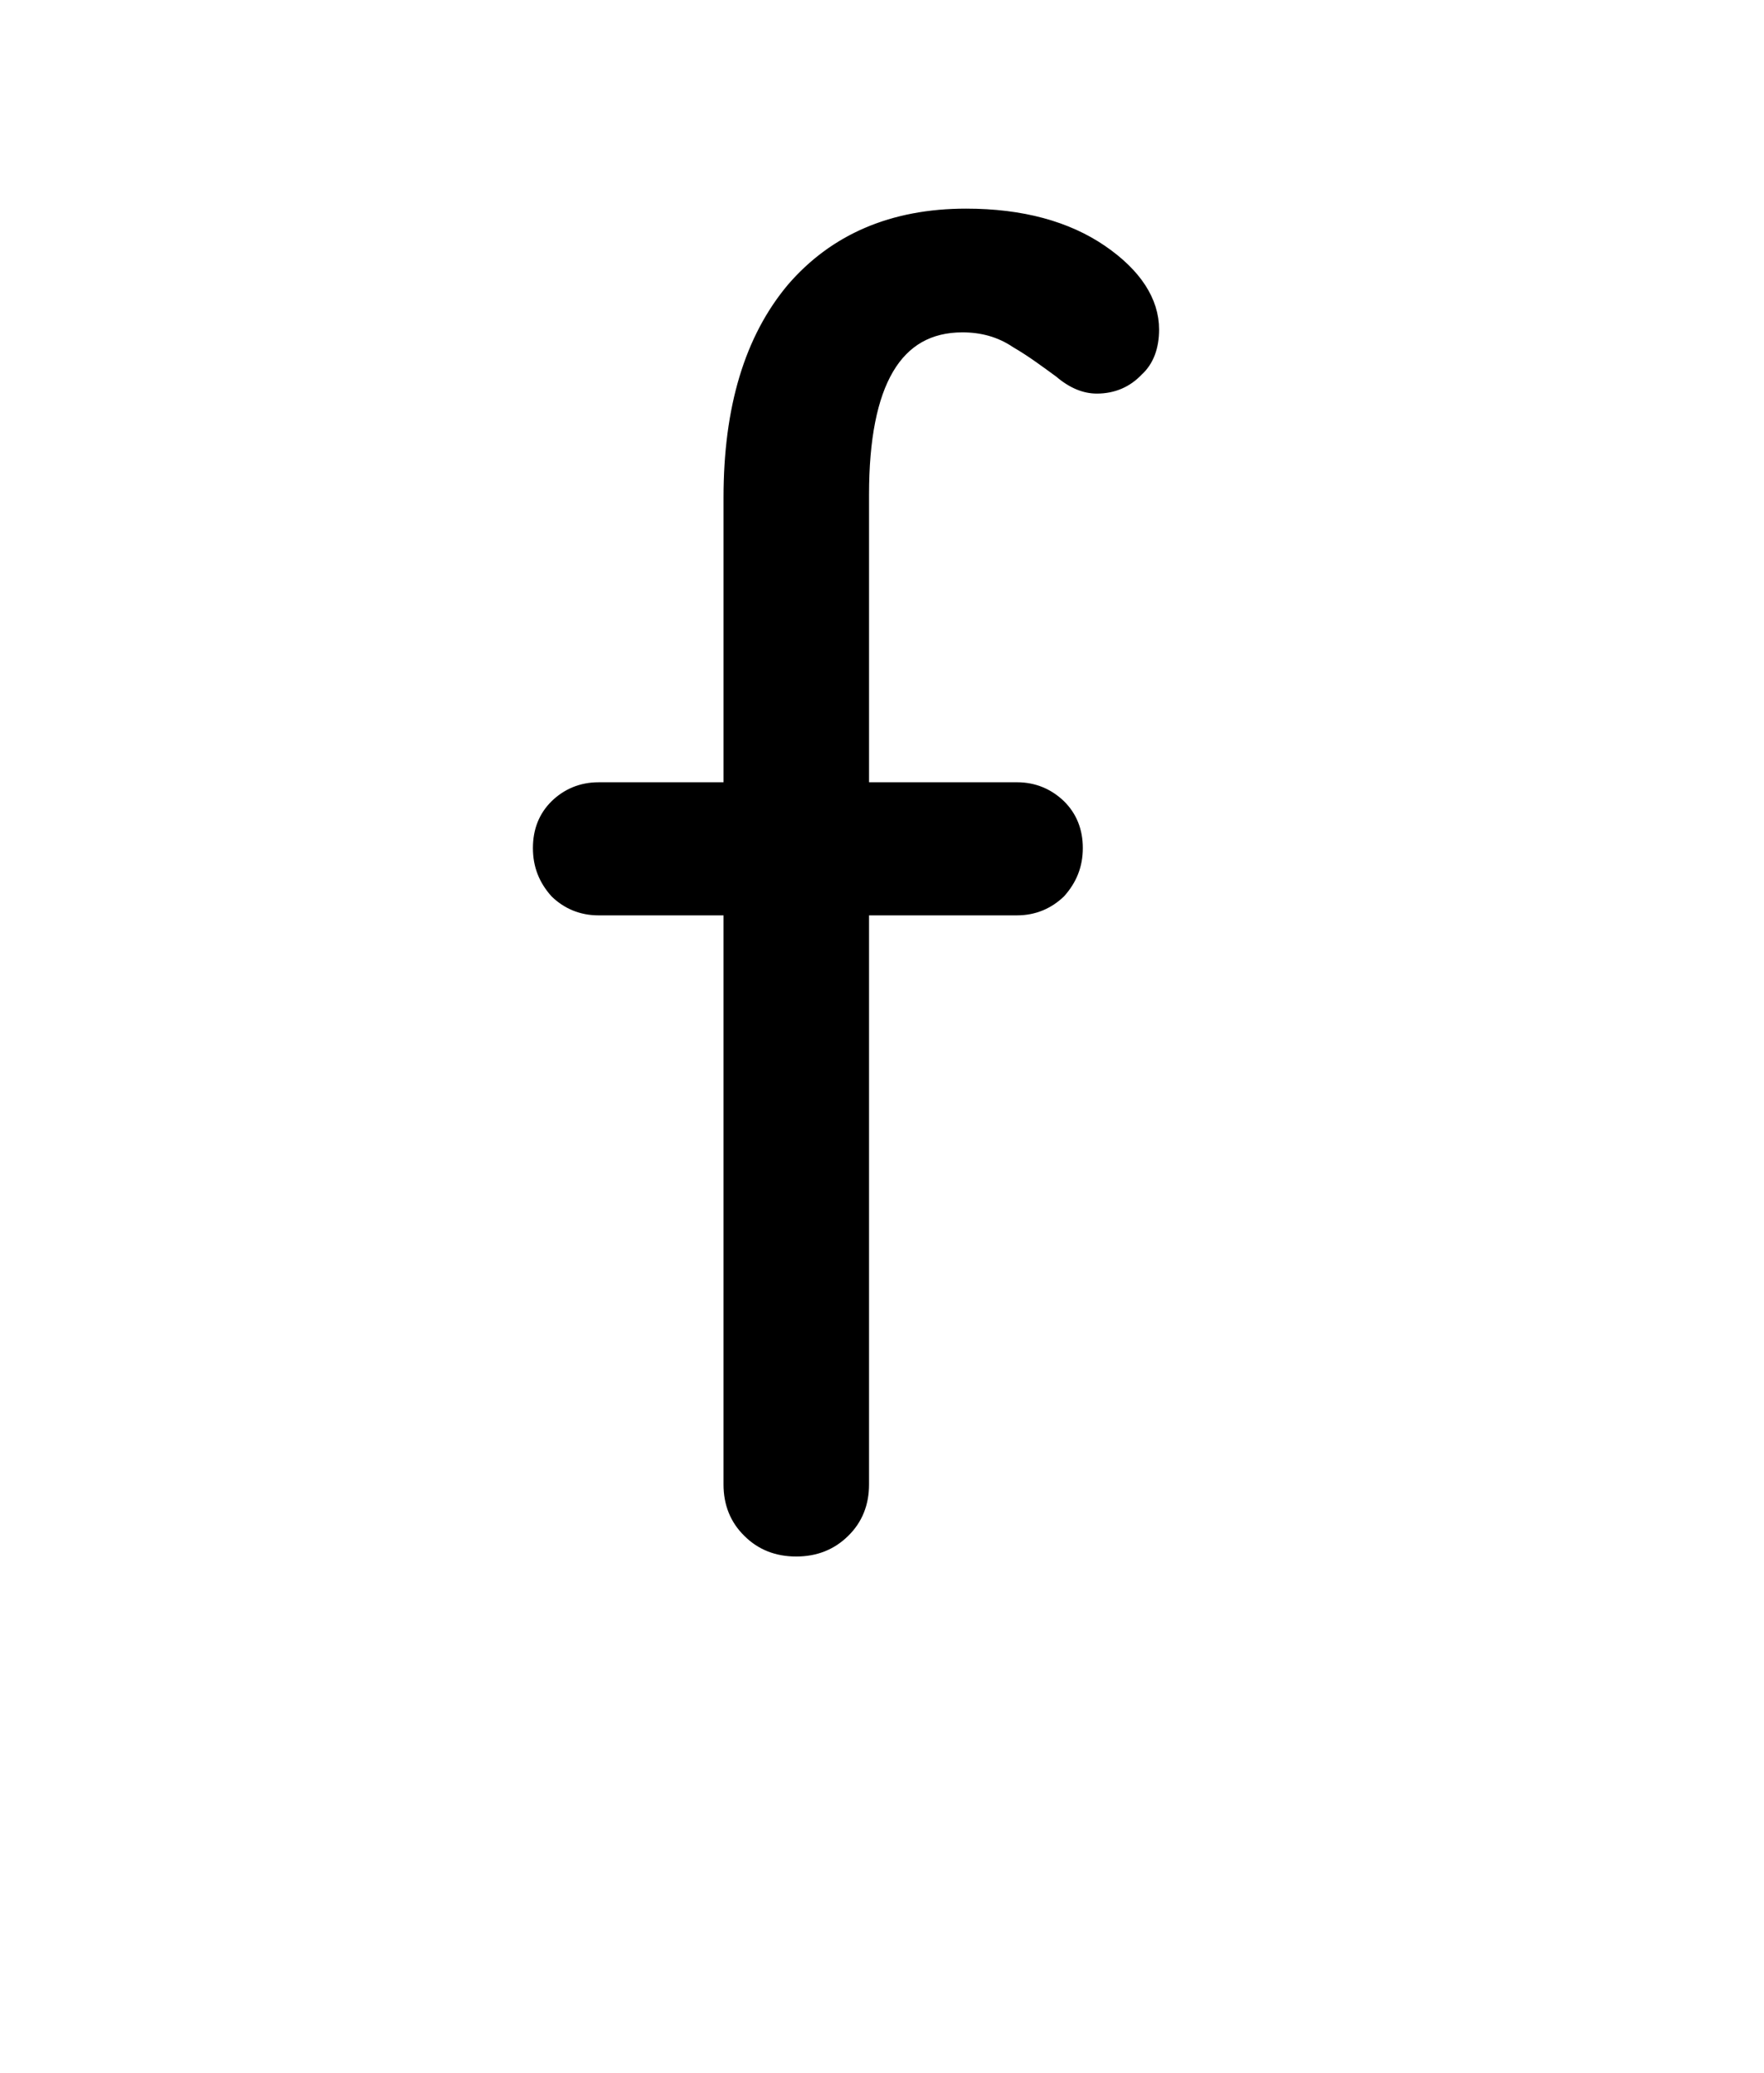
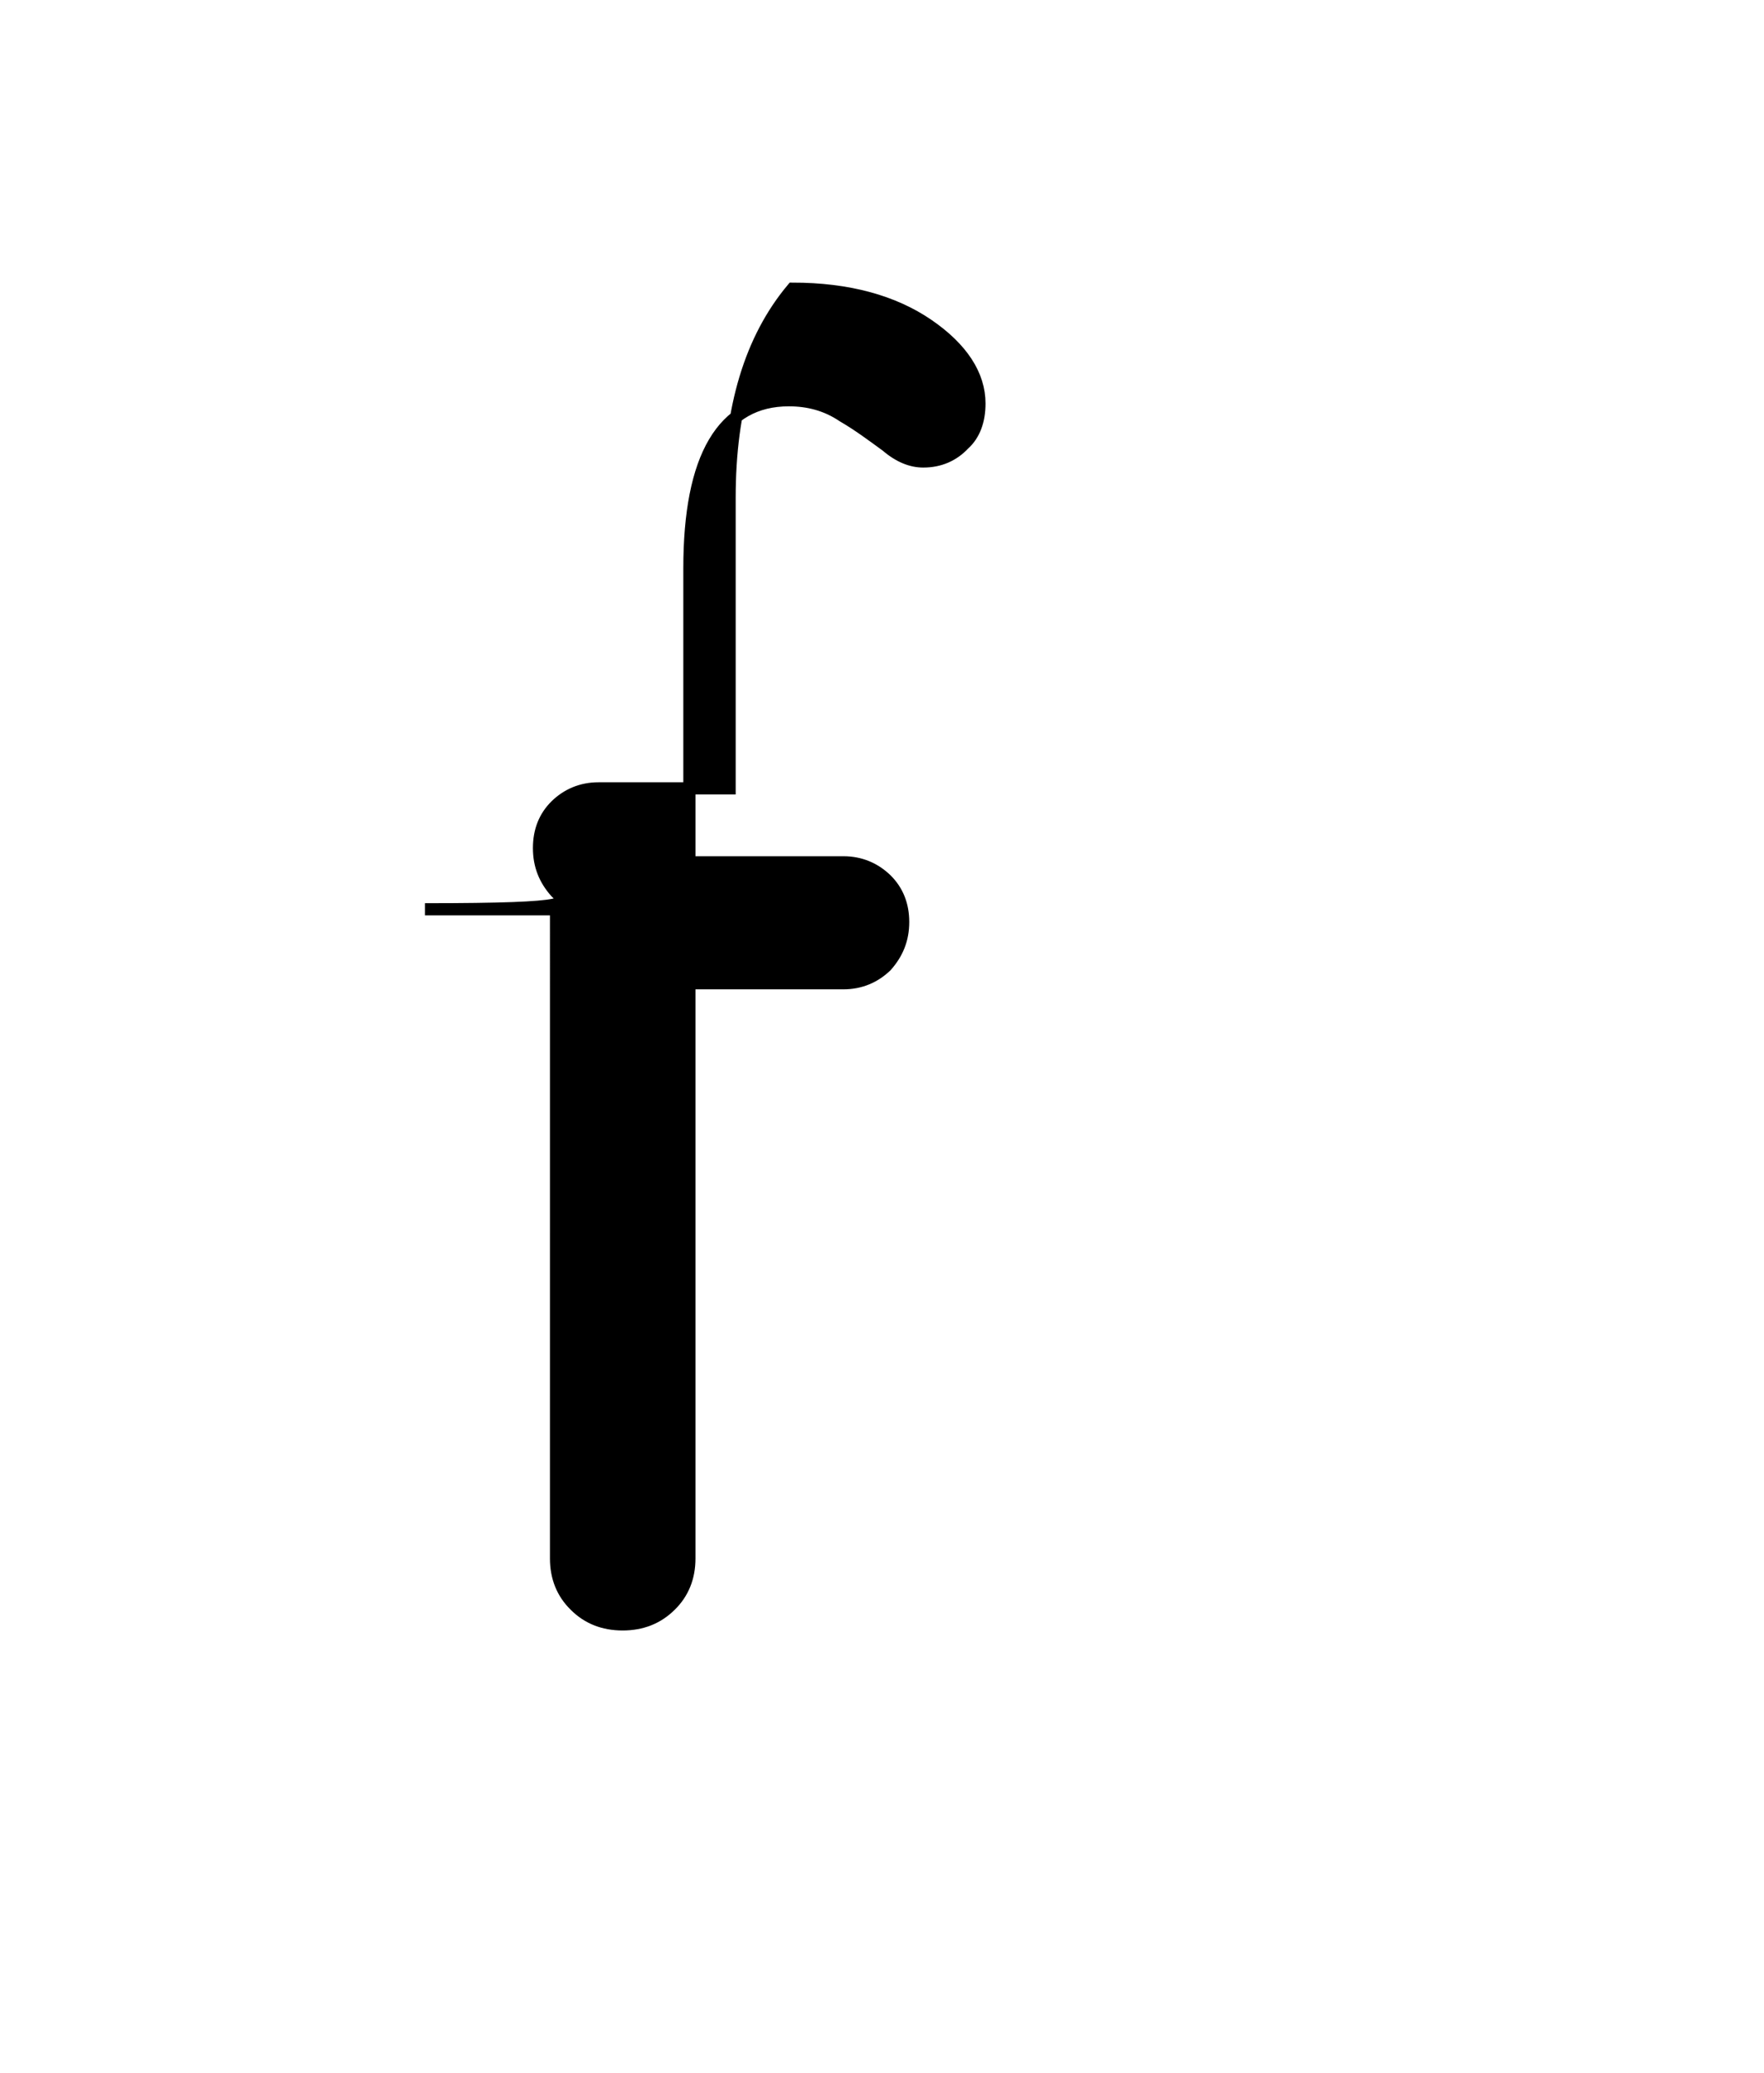
<svg xmlns="http://www.w3.org/2000/svg" version="1.1" x="0px" y="0px" width="1000px" height="1175px" viewBox="0 0 1000 1175" style="enable-background:new 0 0 1000 1175;" xml:space="preserve">
  <g id="block-reg-black-lower">
-     <path style="stroke:#000000;stroke-width:6.895;stroke-linecap:round;stroke-miterlimit:10;" d="M315.127,505.738   c-6.352-7.134-9.571-15.139-9.571-24.969s3.22-17.835,9.571-24.099c6.353-6.176,14.442-9.745,24.186-9.745h74.295V282.152   c0-50.806,11.835-90.042,35.671-118.492c23.835-27.665,56.635-41.934,98.393-41.934c31.666,0,57.244,7.134,76.816,20.533   c19.402,13.31,29.146,28.535,29.146,44.542c0,9.744-2.871,17.747-8.873,23.139c-5.912,6.266-13.57,9.744-22.968,9.744   c-6.611,0-13.568-2.609-20.876-8.873c-7.308-5.307-15.574-11.57-24.71-16.876c-9.309-6.266-19.487-8.961-30.623-8.961   c-37.578,0-56.373,32.101-56.373,95.349v166.599h87.345c9.659,0,17.751,3.569,24.186,9.745c6.352,6.263,9.657,14.269,9.657,24.099   c0,9.83-3.306,17.836-9.658,24.97c-6.435,6.176-14.527,9.744-24.186,9.744h-87.345v326.066c0,10.7-3.567,19.662-10.787,26.708   c-7.223,7.135-16.186,10.701-27.056,10.701c-10.876,0-19.84-3.566-26.973-10.701c-7.219-7.046-10.787-16.007-10.787-26.708V515.482   h-74.295C329.569,515.482,321.481,511.913,315.127,505.738L315.127,505.738L315.127,505.738z" />
+     <path style="stroke:#000000;stroke-width:6.895;stroke-linecap:round;stroke-miterlimit:10;" d="M315.127,505.738   c-6.352-7.134-9.571-15.139-9.571-24.969s3.22-17.835,9.571-24.099c6.353-6.176,14.442-9.745,24.186-9.745h74.295V282.152   c0-50.806,11.835-90.042,35.671-118.492c31.666,0,57.244,7.134,76.816,20.533   c19.402,13.31,29.146,28.535,29.146,44.542c0,9.744-2.871,17.747-8.873,23.139c-5.912,6.266-13.57,9.744-22.968,9.744   c-6.611,0-13.568-2.609-20.876-8.873c-7.308-5.307-15.574-11.57-24.71-16.876c-9.309-6.266-19.487-8.961-30.623-8.961   c-37.578,0-56.373,32.101-56.373,95.349v166.599h87.345c9.659,0,17.751,3.569,24.186,9.745c6.352,6.263,9.657,14.269,9.657,24.099   c0,9.83-3.306,17.836-9.658,24.97c-6.435,6.176-14.527,9.744-24.186,9.744h-87.345v326.066c0,10.7-3.567,19.662-10.787,26.708   c-7.223,7.135-16.186,10.701-27.056,10.701c-10.876,0-19.84-3.566-26.973-10.701c-7.219-7.046-10.787-16.007-10.787-26.708V515.482   h-74.295C329.569,515.482,321.481,511.913,315.127,505.738L315.127,505.738L315.127,505.738z" />
  </g>
  <g id="Layer_1">
</g>
</svg>